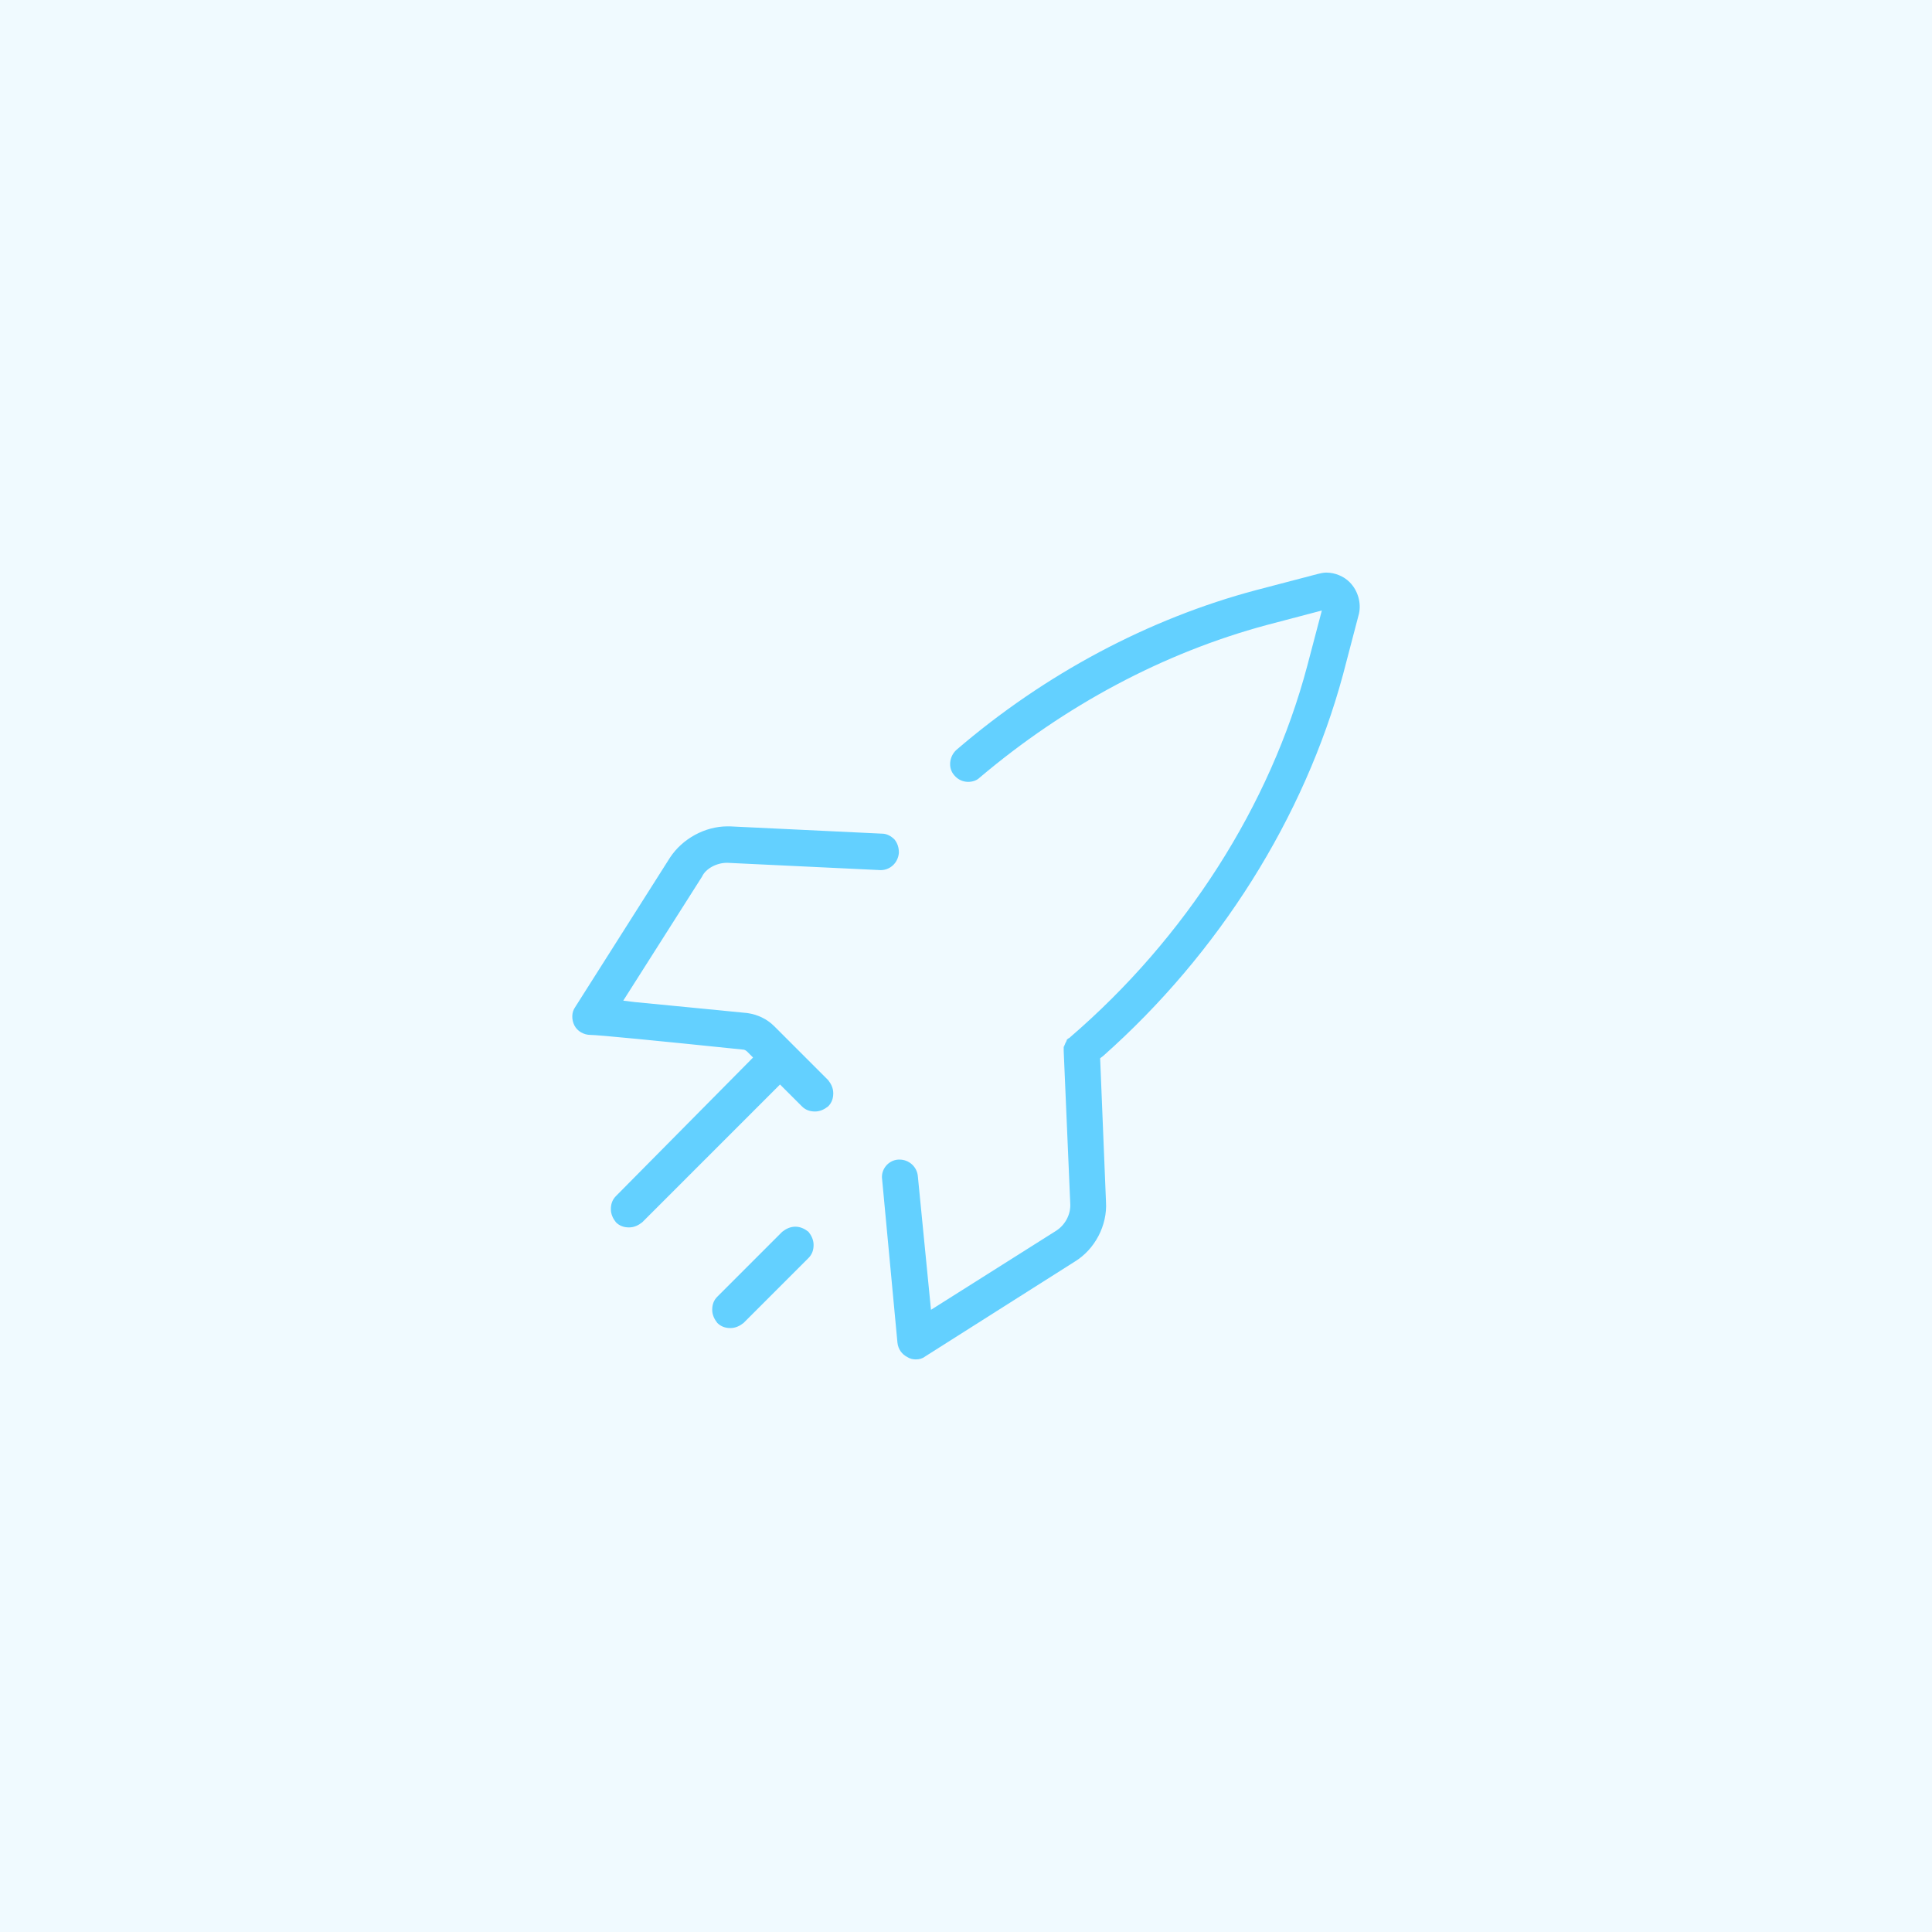
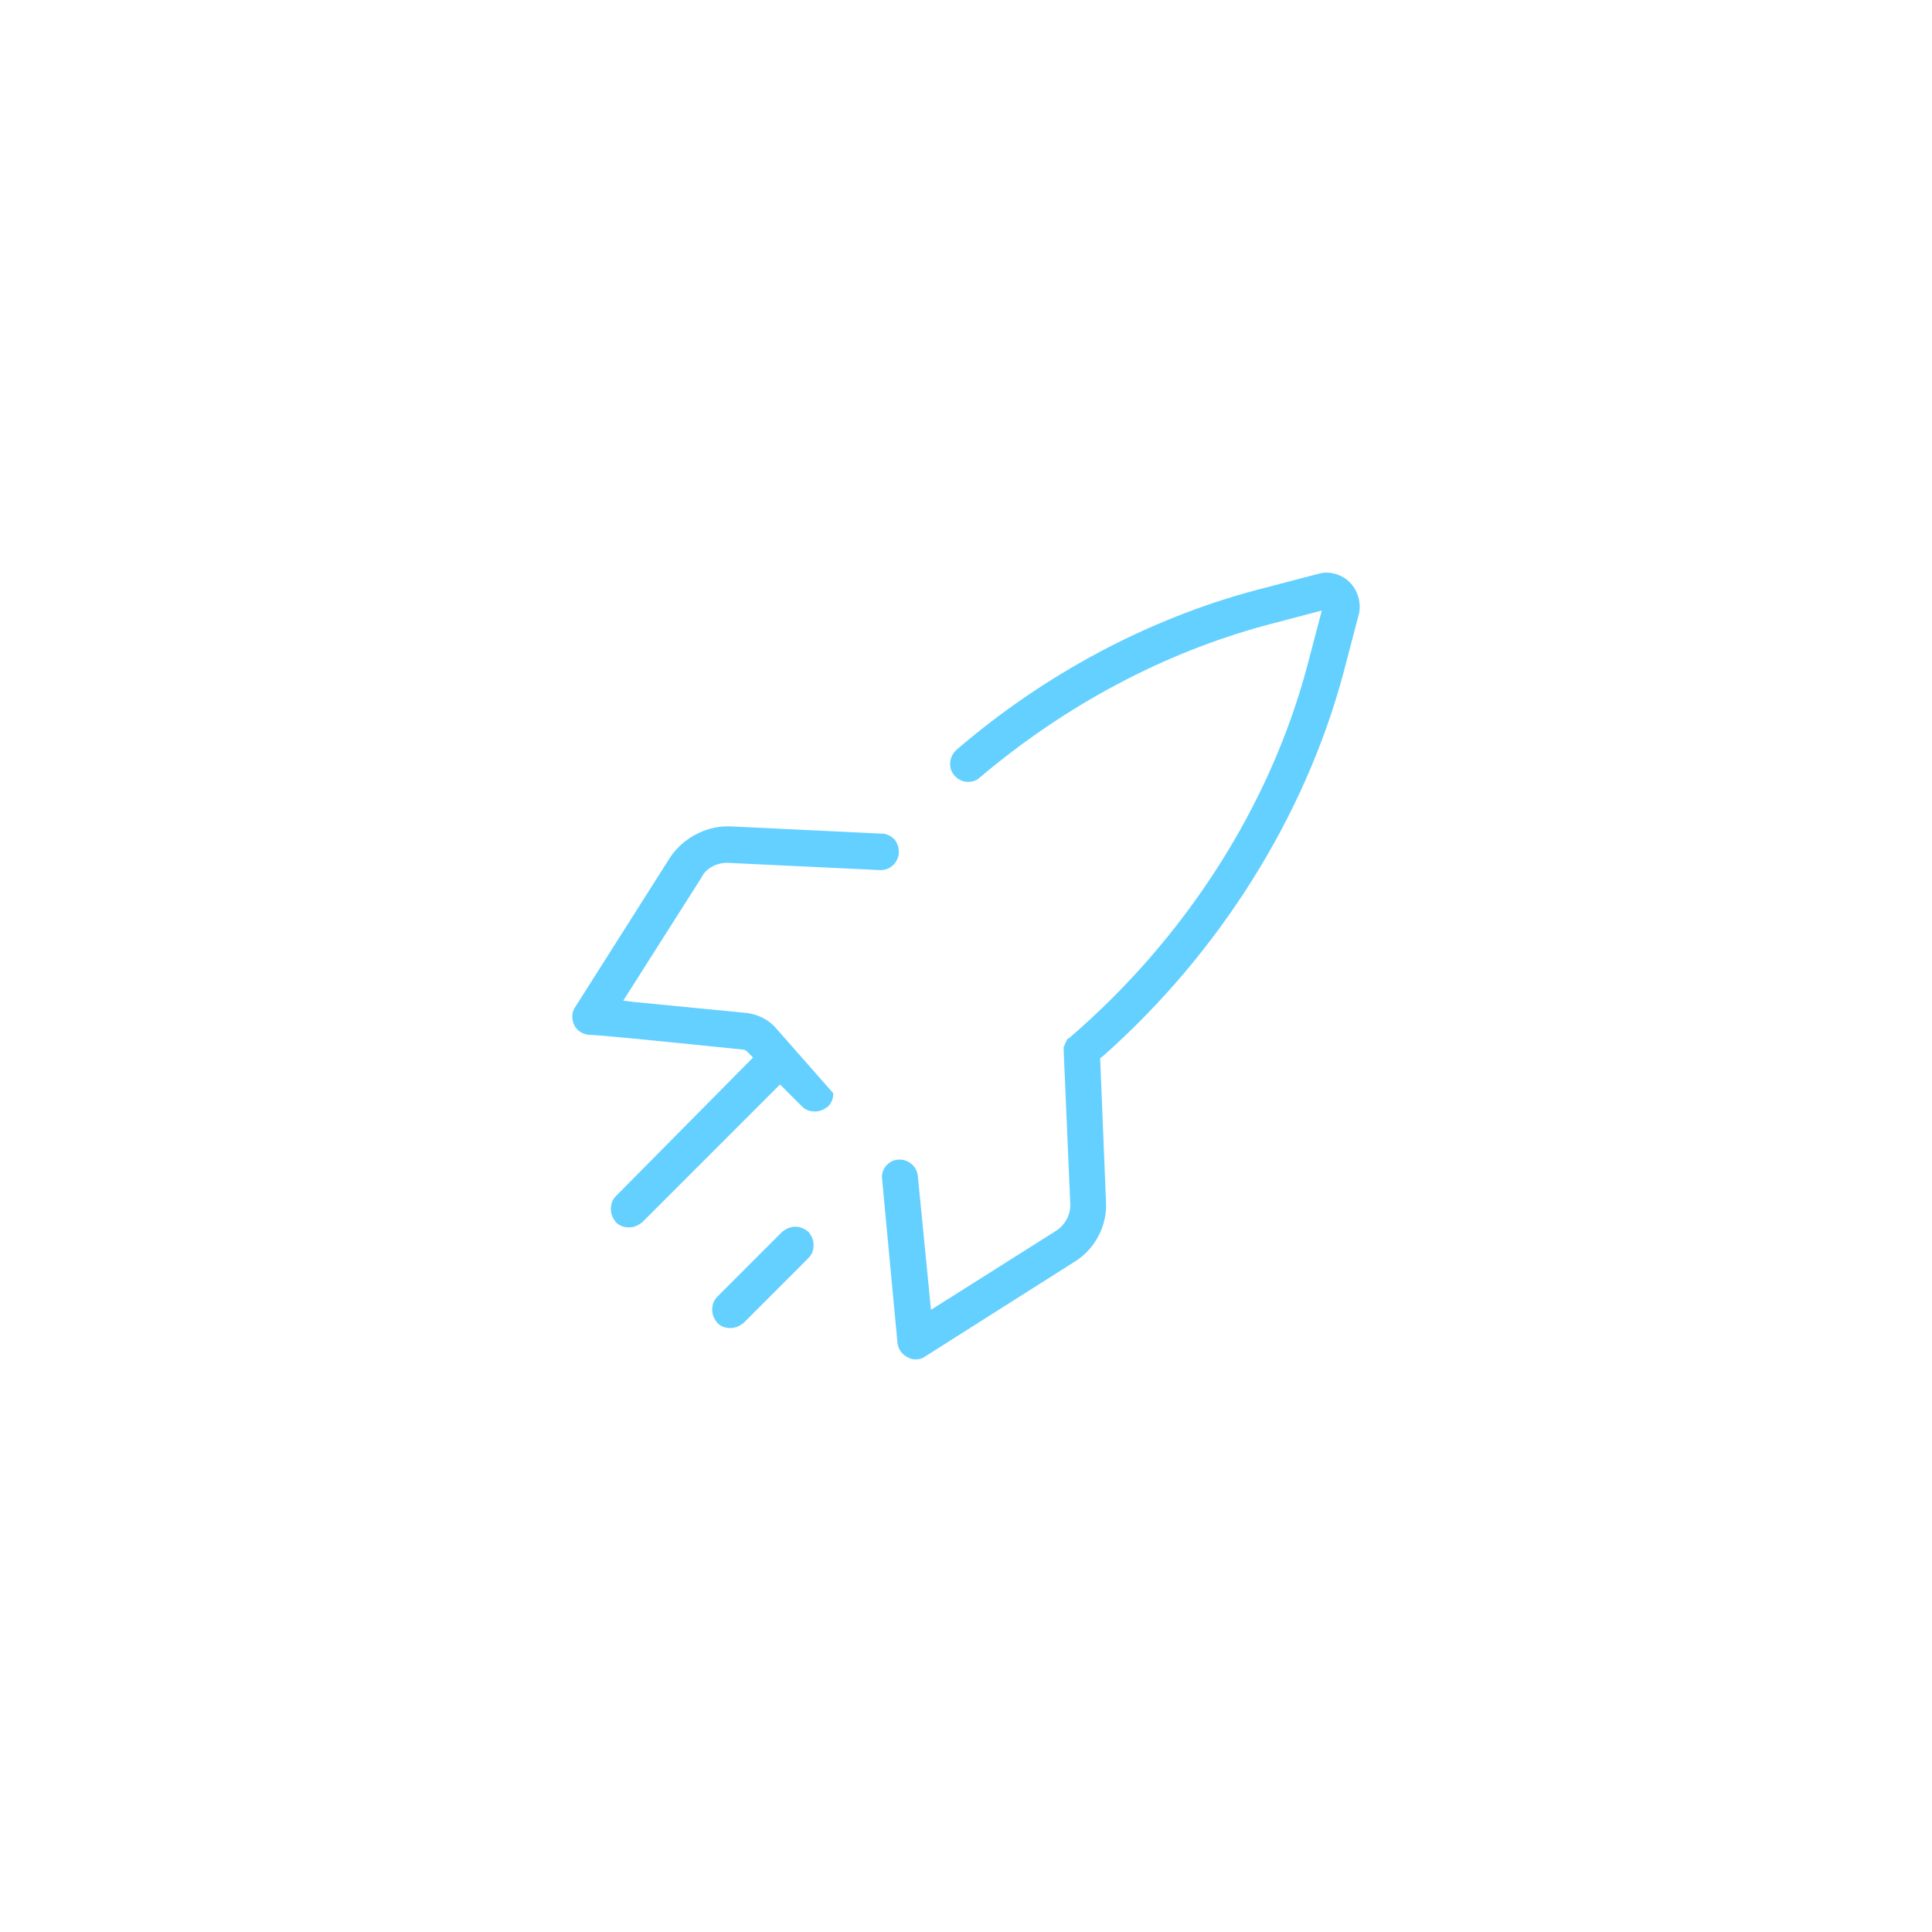
<svg xmlns="http://www.w3.org/2000/svg" width="72" height="72" viewBox="0 0 72 72" fill="none">
-   <rect width="72" height="72" fill="#F0FAFF" />
-   <path d="M29.64 45.715C29.45 45.715 29.287 45.797 29.151 45.905L26.732 48.324C26.596 48.46 26.542 48.623 26.542 48.813C26.542 49.003 26.624 49.166 26.732 49.302C26.868 49.438 27.031 49.493 27.221 49.493C27.412 49.493 27.575 49.411 27.711 49.302L30.129 46.884C30.265 46.748 30.32 46.585 30.32 46.395C30.32 46.204 30.238 46.041 30.129 45.905C29.993 45.797 29.83 45.715 29.64 45.715ZM50.293 21.692C50.076 21.475 49.75 21.339 49.424 21.339C49.315 21.339 49.206 21.366 49.097 21.393L46.815 21.991C42.82 23.051 38.934 25.116 35.646 27.943C35.374 28.187 35.32 28.622 35.564 28.894C35.7 29.057 35.89 29.138 36.081 29.138C36.244 29.138 36.407 29.084 36.515 28.975C39.695 26.285 43.364 24.328 47.195 23.296L49.261 22.752L48.717 24.817C47.331 30.035 44.179 34.954 39.885 38.65L39.858 38.677C39.804 38.704 39.804 38.704 39.776 38.731C39.749 38.758 39.749 38.758 39.749 38.786C39.749 38.813 39.722 38.813 39.722 38.84C39.722 38.867 39.695 38.867 39.695 38.894C39.695 38.921 39.668 38.949 39.668 38.949C39.668 38.976 39.668 39.003 39.641 39.003C39.641 39.03 39.641 39.057 39.641 39.057C39.641 39.084 39.641 39.112 39.641 39.139V39.166L39.885 44.846C39.912 45.253 39.695 45.661 39.342 45.878L34.695 48.813L34.206 43.84C34.178 43.487 33.879 43.215 33.526 43.215C33.499 43.215 33.472 43.215 33.472 43.215C33.091 43.242 32.82 43.596 32.874 43.949L33.445 50.036C33.472 50.281 33.608 50.471 33.825 50.58C33.907 50.634 34.015 50.661 34.124 50.661C34.26 50.661 34.369 50.634 34.477 50.552L40.048 47.02C40.809 46.558 41.271 45.661 41.217 44.791L40.999 39.438L41.108 39.356C45.429 35.525 48.608 30.47 50.049 25.144L50.647 22.861C50.728 22.48 50.619 22.018 50.293 21.692ZM27.086 32.155H27.113L32.82 32.427C33.173 32.427 33.472 32.155 33.499 31.774C33.499 31.584 33.445 31.421 33.336 31.285C33.2 31.149 33.037 31.068 32.874 31.068L27.194 30.796C27.167 30.796 27.14 30.796 27.113 30.796C26.27 30.796 25.428 31.258 24.966 31.965L21.433 37.535C21.297 37.726 21.297 37.998 21.406 38.215C21.515 38.432 21.759 38.568 22.004 38.568C22.276 38.568 24.504 38.786 27.656 39.112C27.738 39.112 27.792 39.139 27.847 39.193L28.064 39.411L22.955 44.574C22.819 44.71 22.765 44.873 22.765 45.063C22.765 45.253 22.846 45.416 22.955 45.552C23.091 45.688 23.254 45.742 23.444 45.742C23.634 45.742 23.797 45.661 23.933 45.552L29.069 40.416L29.885 41.231C30.021 41.367 30.184 41.422 30.374 41.422C30.564 41.422 30.727 41.34 30.863 41.231C30.999 41.095 31.053 40.932 31.053 40.742C31.053 40.552 30.972 40.389 30.863 40.253L28.852 38.242C28.58 37.97 28.227 37.807 27.847 37.753C26.433 37.617 24.83 37.454 23.662 37.345L23.227 37.291L26.162 32.671C26.298 32.372 26.705 32.155 27.086 32.155Z" fill="#63D0FF" />
+   <path d="M29.64 45.715C29.45 45.715 29.287 45.797 29.151 45.905L26.732 48.324C26.596 48.46 26.542 48.623 26.542 48.813C26.542 49.003 26.624 49.166 26.732 49.302C26.868 49.438 27.031 49.493 27.221 49.493C27.412 49.493 27.575 49.411 27.711 49.302L30.129 46.884C30.265 46.748 30.32 46.585 30.32 46.395C30.32 46.204 30.238 46.041 30.129 45.905C29.993 45.797 29.83 45.715 29.64 45.715ZM50.293 21.692C50.076 21.475 49.75 21.339 49.424 21.339C49.315 21.339 49.206 21.366 49.097 21.393L46.815 21.991C42.82 23.051 38.934 25.116 35.646 27.943C35.374 28.187 35.32 28.622 35.564 28.894C35.7 29.057 35.89 29.138 36.081 29.138C36.244 29.138 36.407 29.084 36.515 28.975C39.695 26.285 43.364 24.328 47.195 23.296L49.261 22.752L48.717 24.817C47.331 30.035 44.179 34.954 39.885 38.65L39.858 38.677C39.804 38.704 39.804 38.704 39.776 38.731C39.749 38.758 39.749 38.758 39.749 38.786C39.749 38.813 39.722 38.813 39.722 38.84C39.722 38.867 39.695 38.867 39.695 38.894C39.695 38.921 39.668 38.949 39.668 38.949C39.668 38.976 39.668 39.003 39.641 39.003C39.641 39.03 39.641 39.057 39.641 39.057C39.641 39.084 39.641 39.112 39.641 39.139V39.166L39.885 44.846C39.912 45.253 39.695 45.661 39.342 45.878L34.695 48.813L34.206 43.84C34.178 43.487 33.879 43.215 33.526 43.215C33.499 43.215 33.472 43.215 33.472 43.215C33.091 43.242 32.82 43.596 32.874 43.949L33.445 50.036C33.472 50.281 33.608 50.471 33.825 50.58C33.907 50.634 34.015 50.661 34.124 50.661C34.26 50.661 34.369 50.634 34.477 50.552L40.048 47.02C40.809 46.558 41.271 45.661 41.217 44.791L40.999 39.438L41.108 39.356C45.429 35.525 48.608 30.47 50.049 25.144L50.647 22.861C50.728 22.48 50.619 22.018 50.293 21.692ZM27.086 32.155H27.113L32.82 32.427C33.173 32.427 33.472 32.155 33.499 31.774C33.499 31.584 33.445 31.421 33.336 31.285C33.2 31.149 33.037 31.068 32.874 31.068L27.194 30.796C27.167 30.796 27.14 30.796 27.113 30.796C26.27 30.796 25.428 31.258 24.966 31.965L21.433 37.535C21.297 37.726 21.297 37.998 21.406 38.215C21.515 38.432 21.759 38.568 22.004 38.568C22.276 38.568 24.504 38.786 27.656 39.112C27.738 39.112 27.792 39.139 27.847 39.193L28.064 39.411L22.955 44.574C22.819 44.71 22.765 44.873 22.765 45.063C22.765 45.253 22.846 45.416 22.955 45.552C23.091 45.688 23.254 45.742 23.444 45.742C23.634 45.742 23.797 45.661 23.933 45.552L29.069 40.416L29.885 41.231C30.021 41.367 30.184 41.422 30.374 41.422C30.564 41.422 30.727 41.34 30.863 41.231C30.999 41.095 31.053 40.932 31.053 40.742L28.852 38.242C28.58 37.97 28.227 37.807 27.847 37.753C26.433 37.617 24.83 37.454 23.662 37.345L23.227 37.291L26.162 32.671C26.298 32.372 26.705 32.155 27.086 32.155Z" fill="#63D0FF" />
</svg>